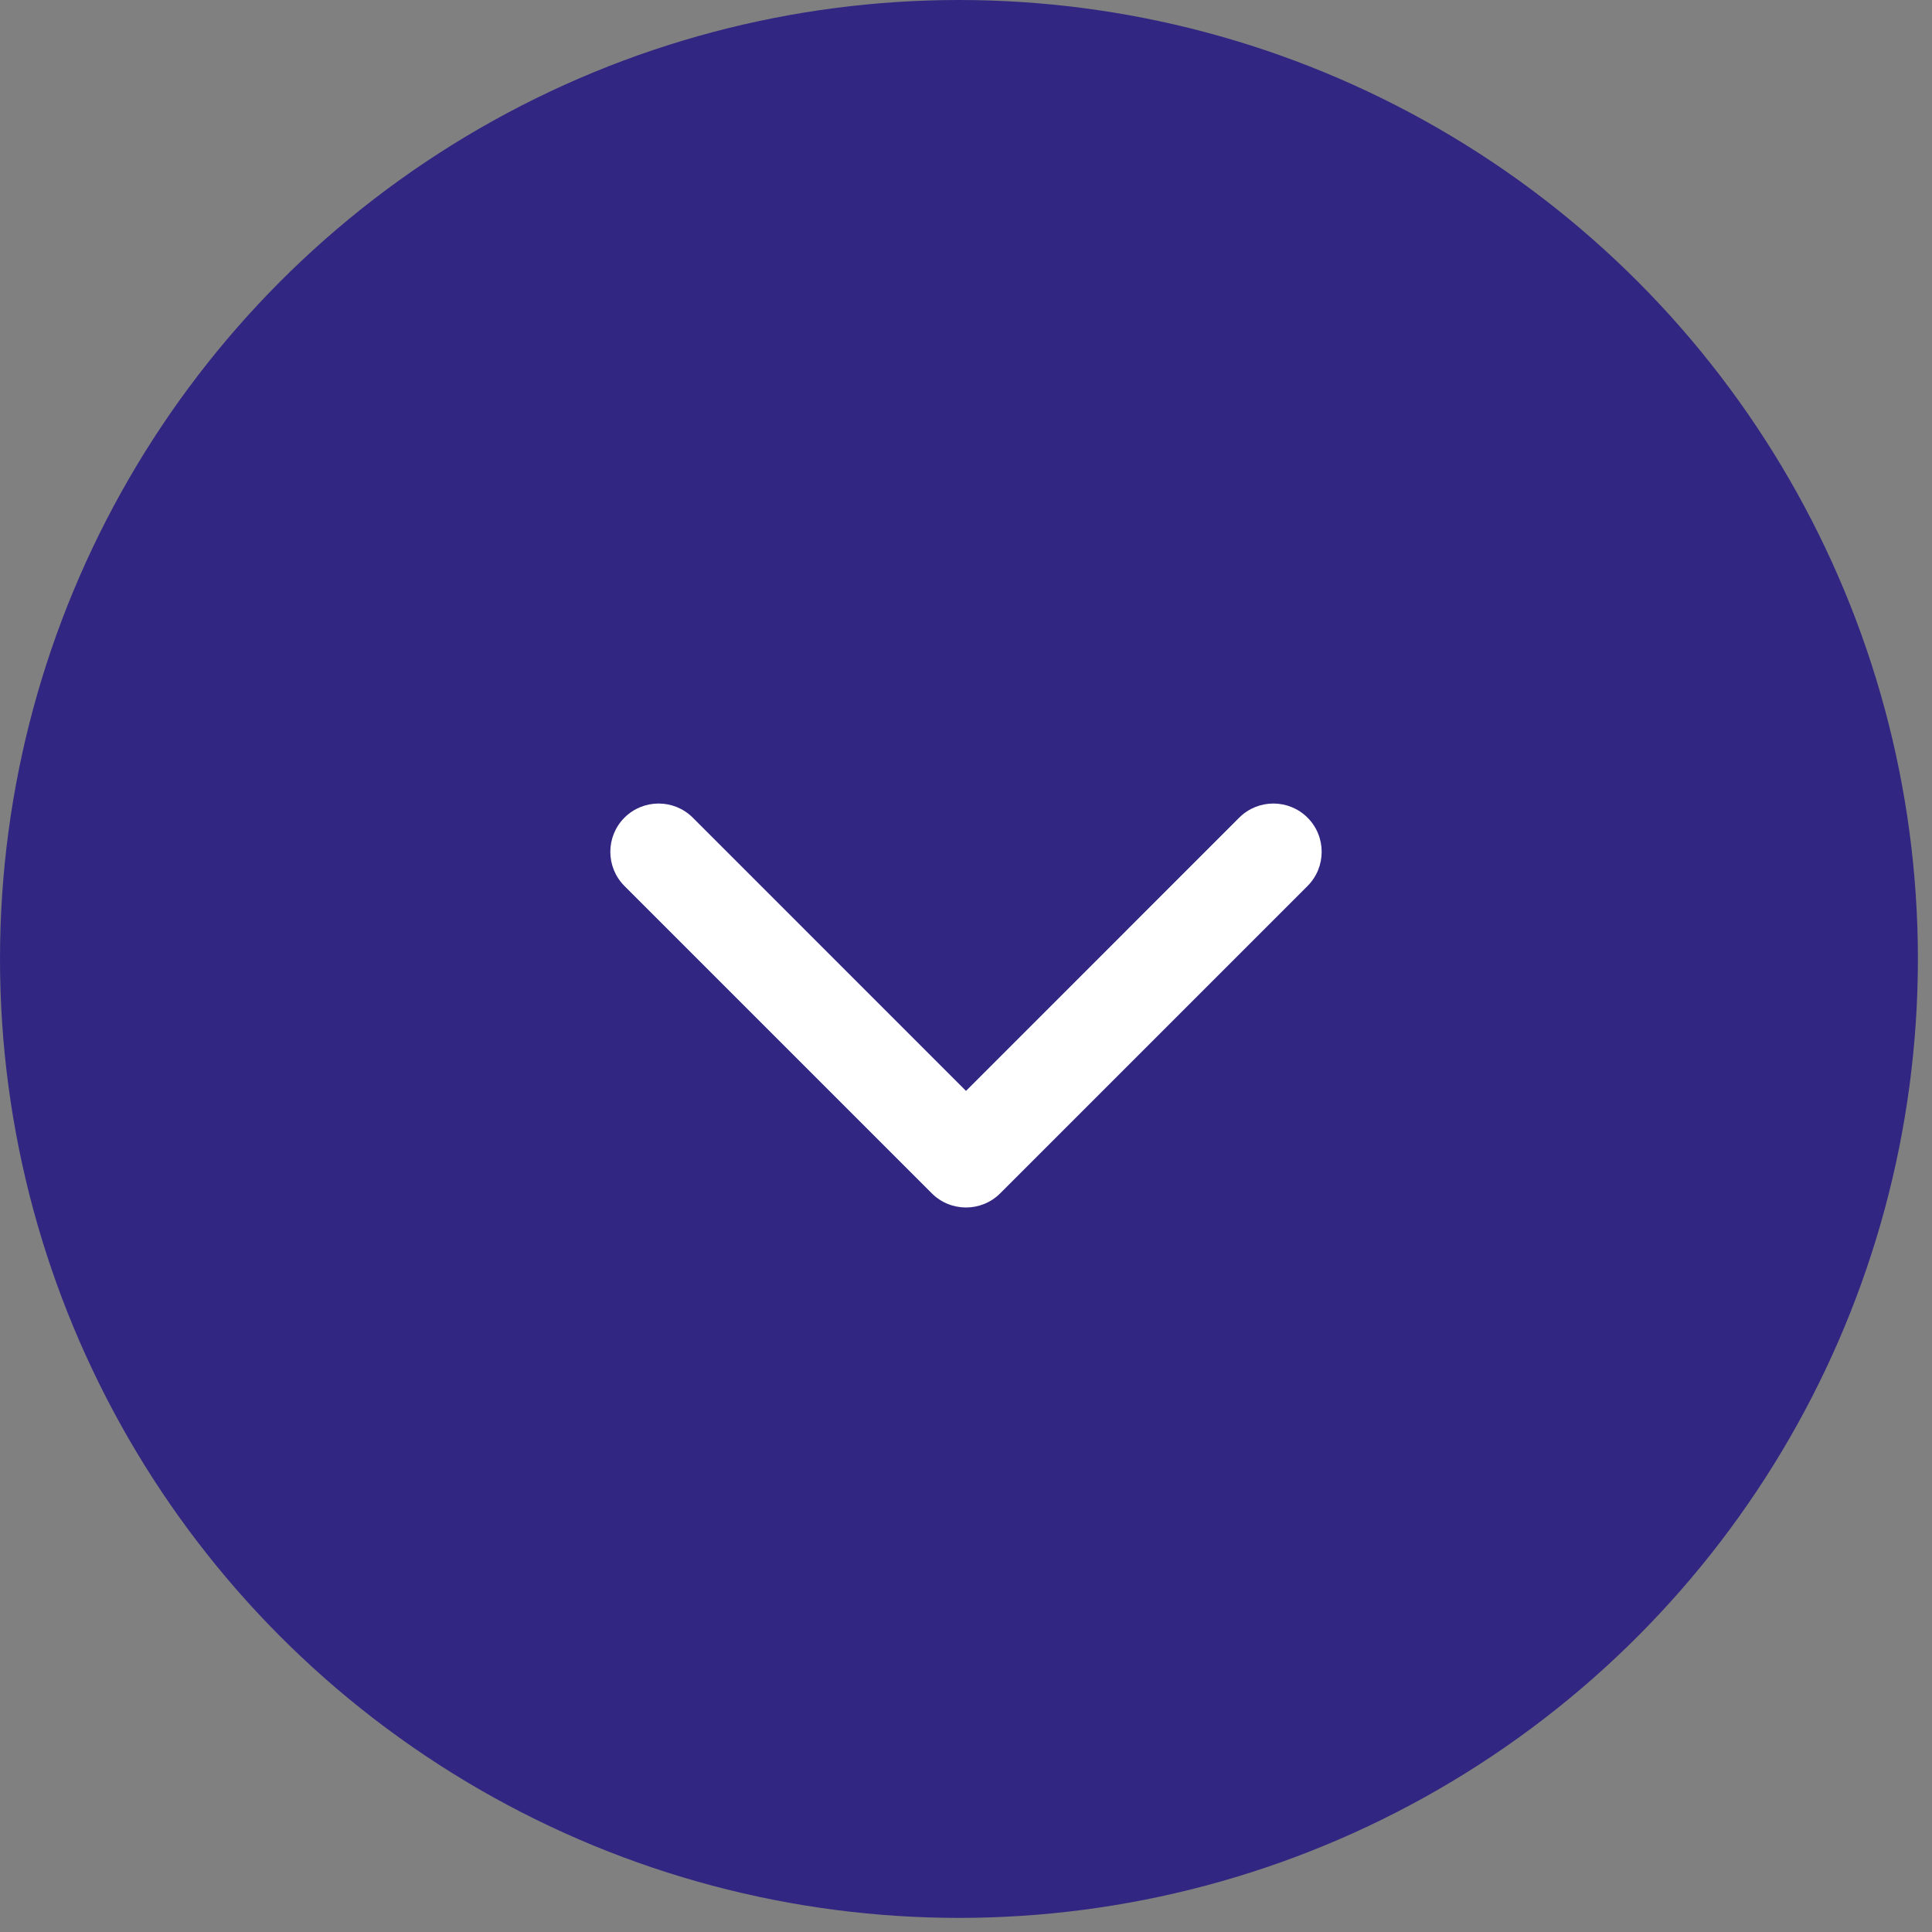
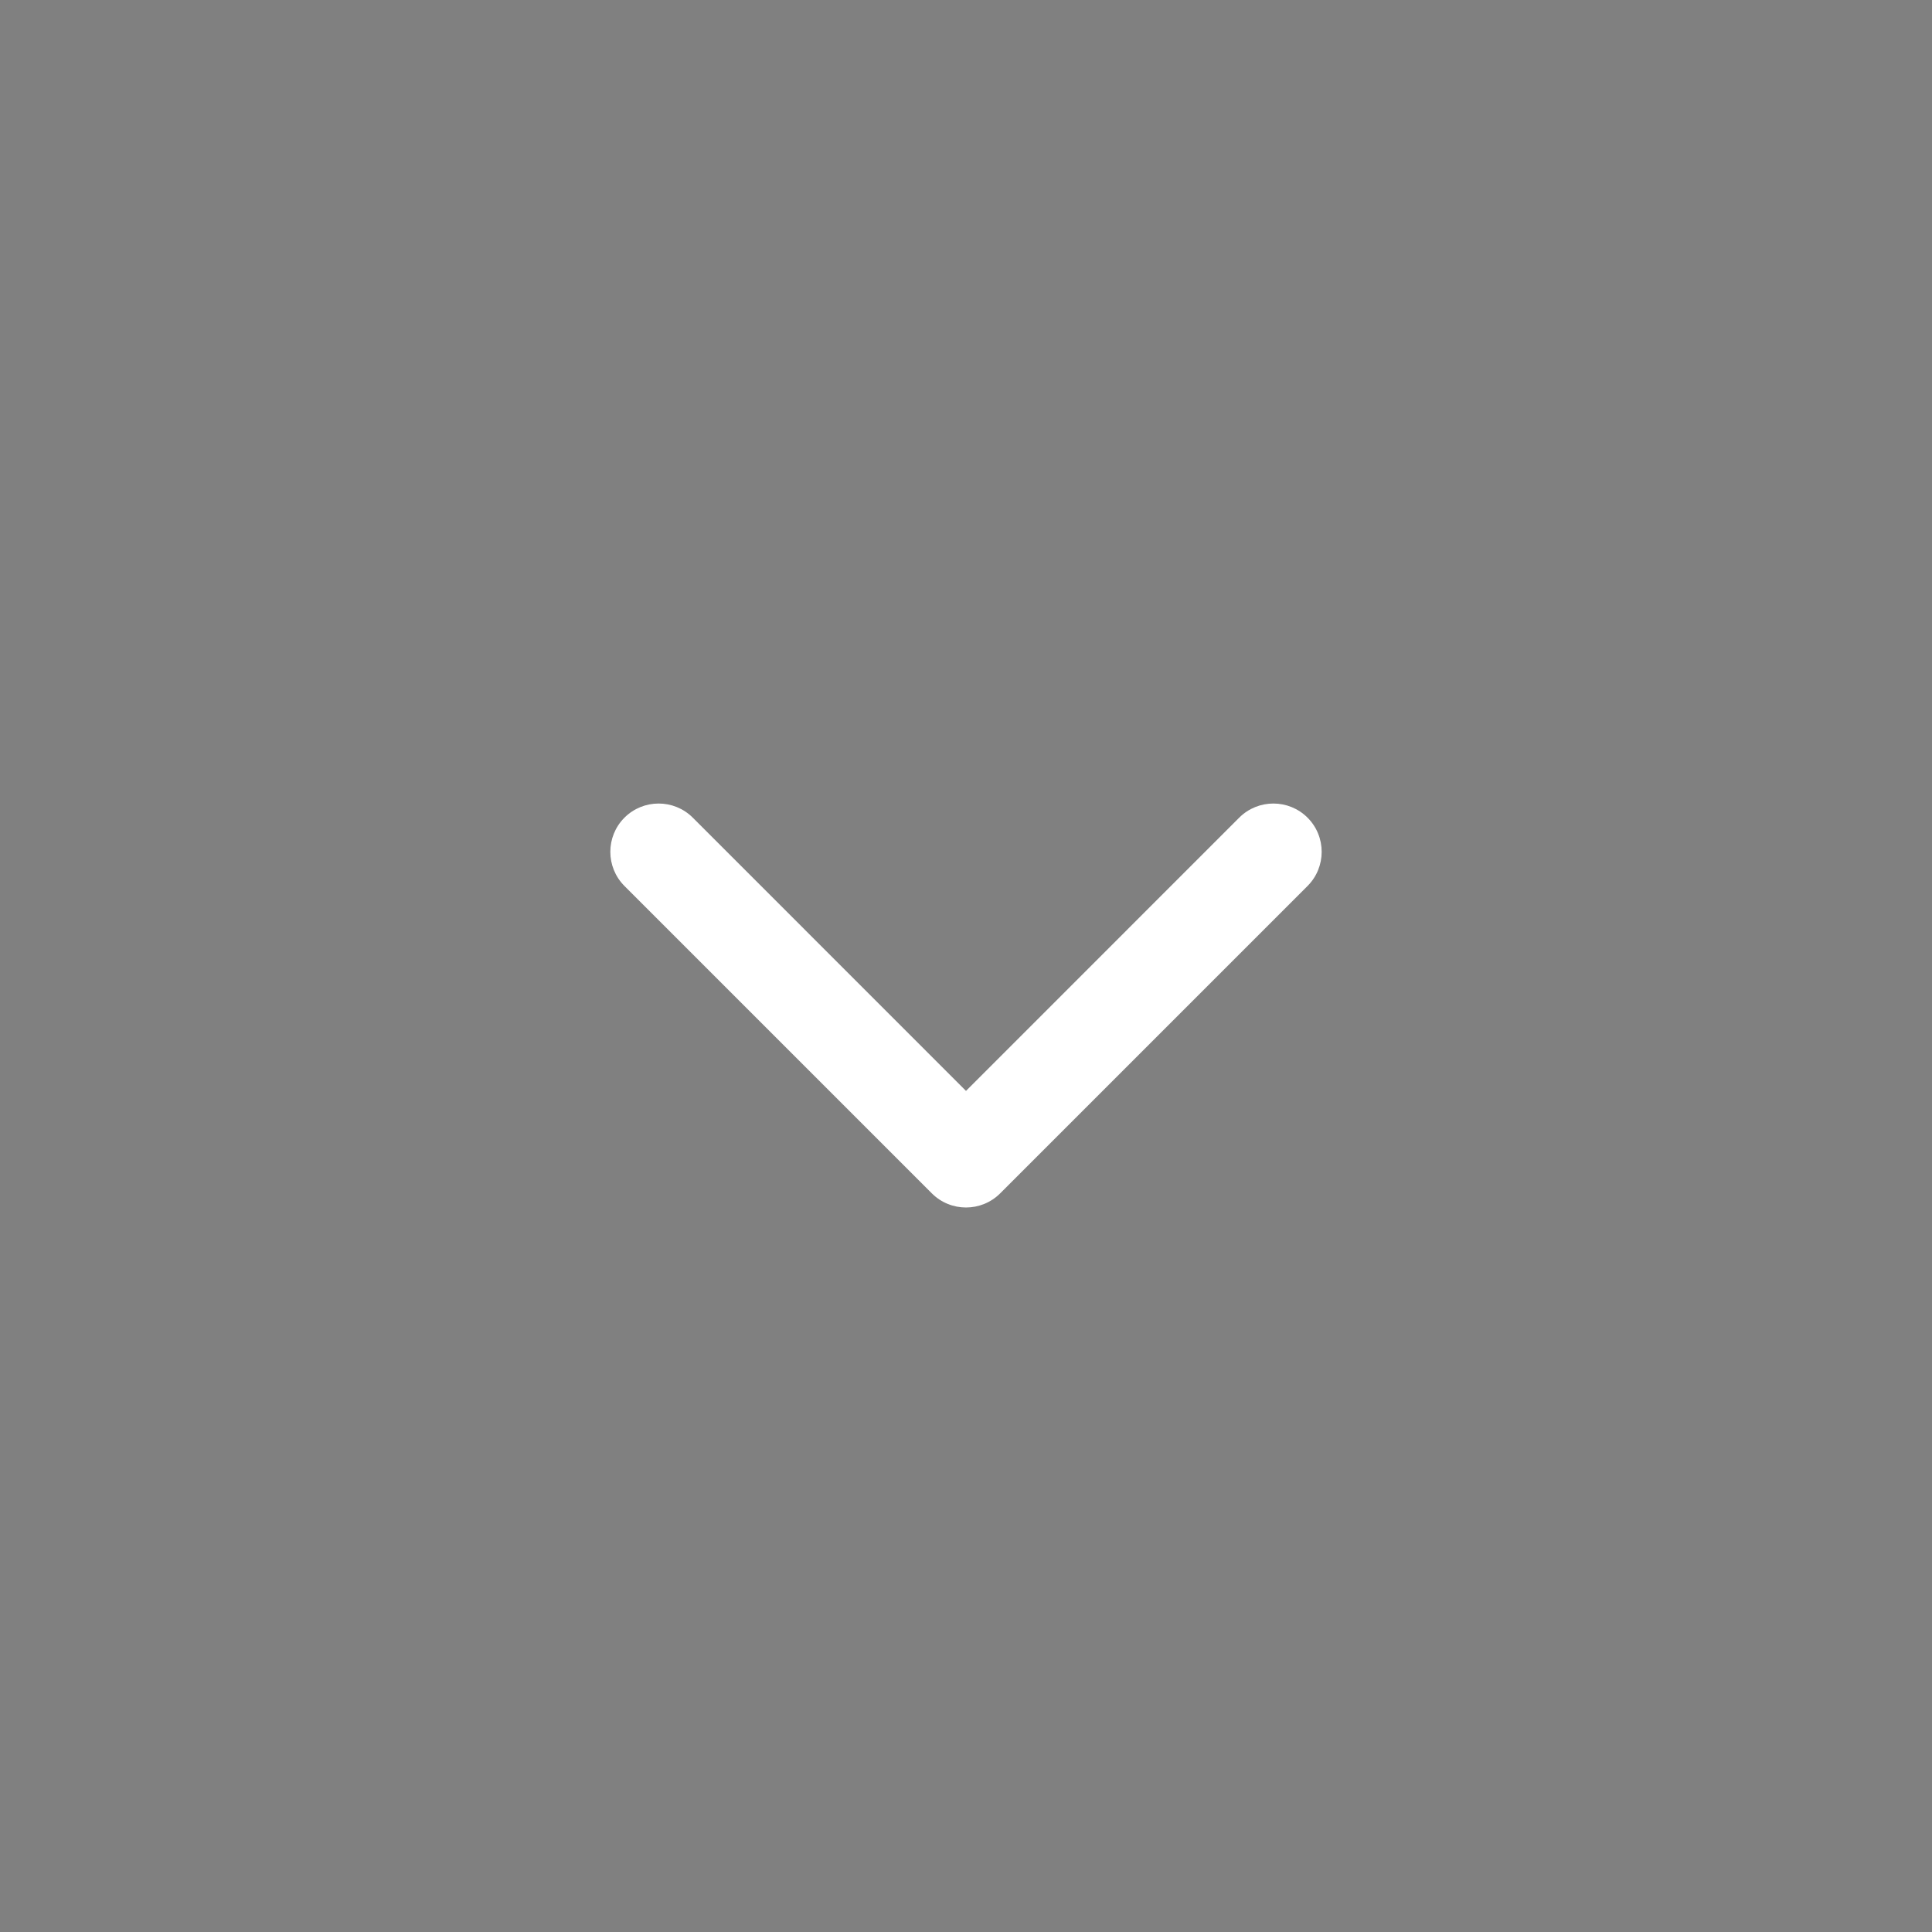
<svg xmlns="http://www.w3.org/2000/svg" width="60" height="60" viewBox="0 0 60 60" fill="none">
  <rect x="0" y="0" width="60" height="60" fill="#808080" stroke="none" />
-   <circle cx="29.781" cy="29.781" r="29.781" fill="#312682" />
  <path d="M28.939 37.061C29.525 37.646 30.475 37.646 31.061 37.061L40.607 27.515C41.192 26.929 41.192 25.979 40.607 25.393C40.021 24.808 39.071 24.808 38.485 25.393L30 33.879L21.515 25.393C20.929 24.808 19.979 24.808 19.393 25.393C18.808 25.979 18.808 26.929 19.393 27.515L28.939 37.061ZM28.5 35L28.5 36L31.5 36L31.5 35L28.5 35Z" fill="white" />
</svg>